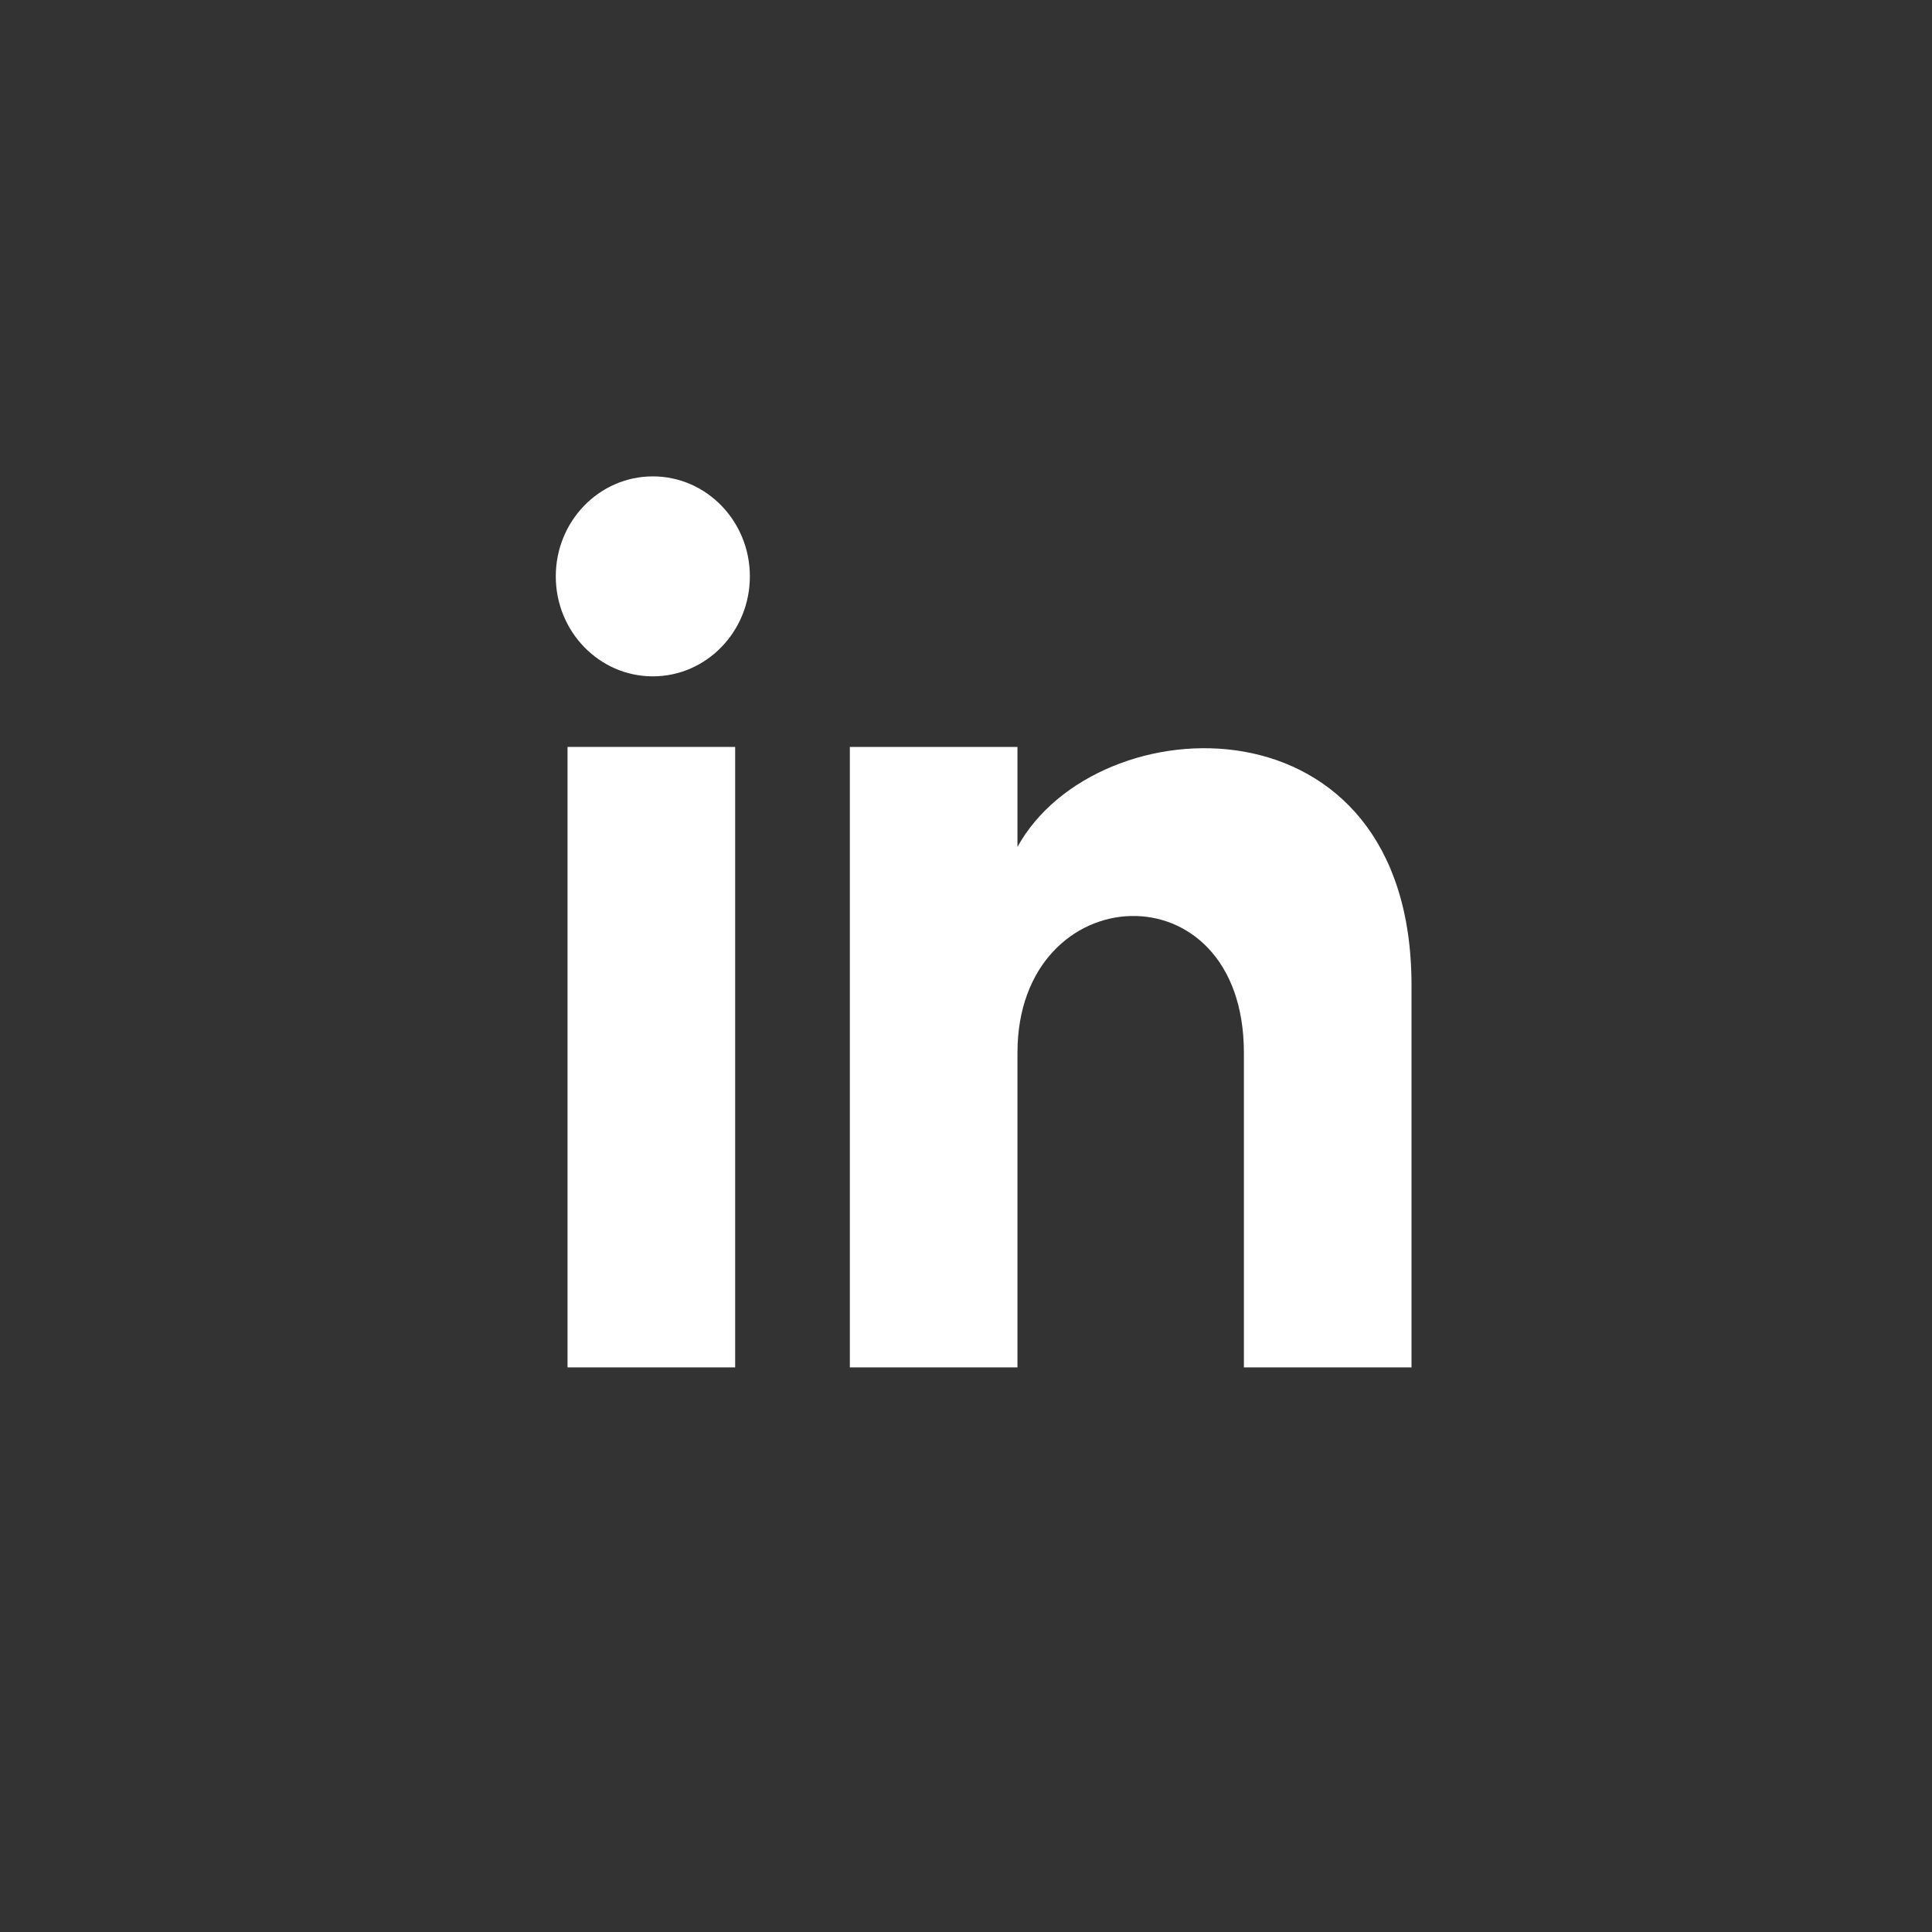
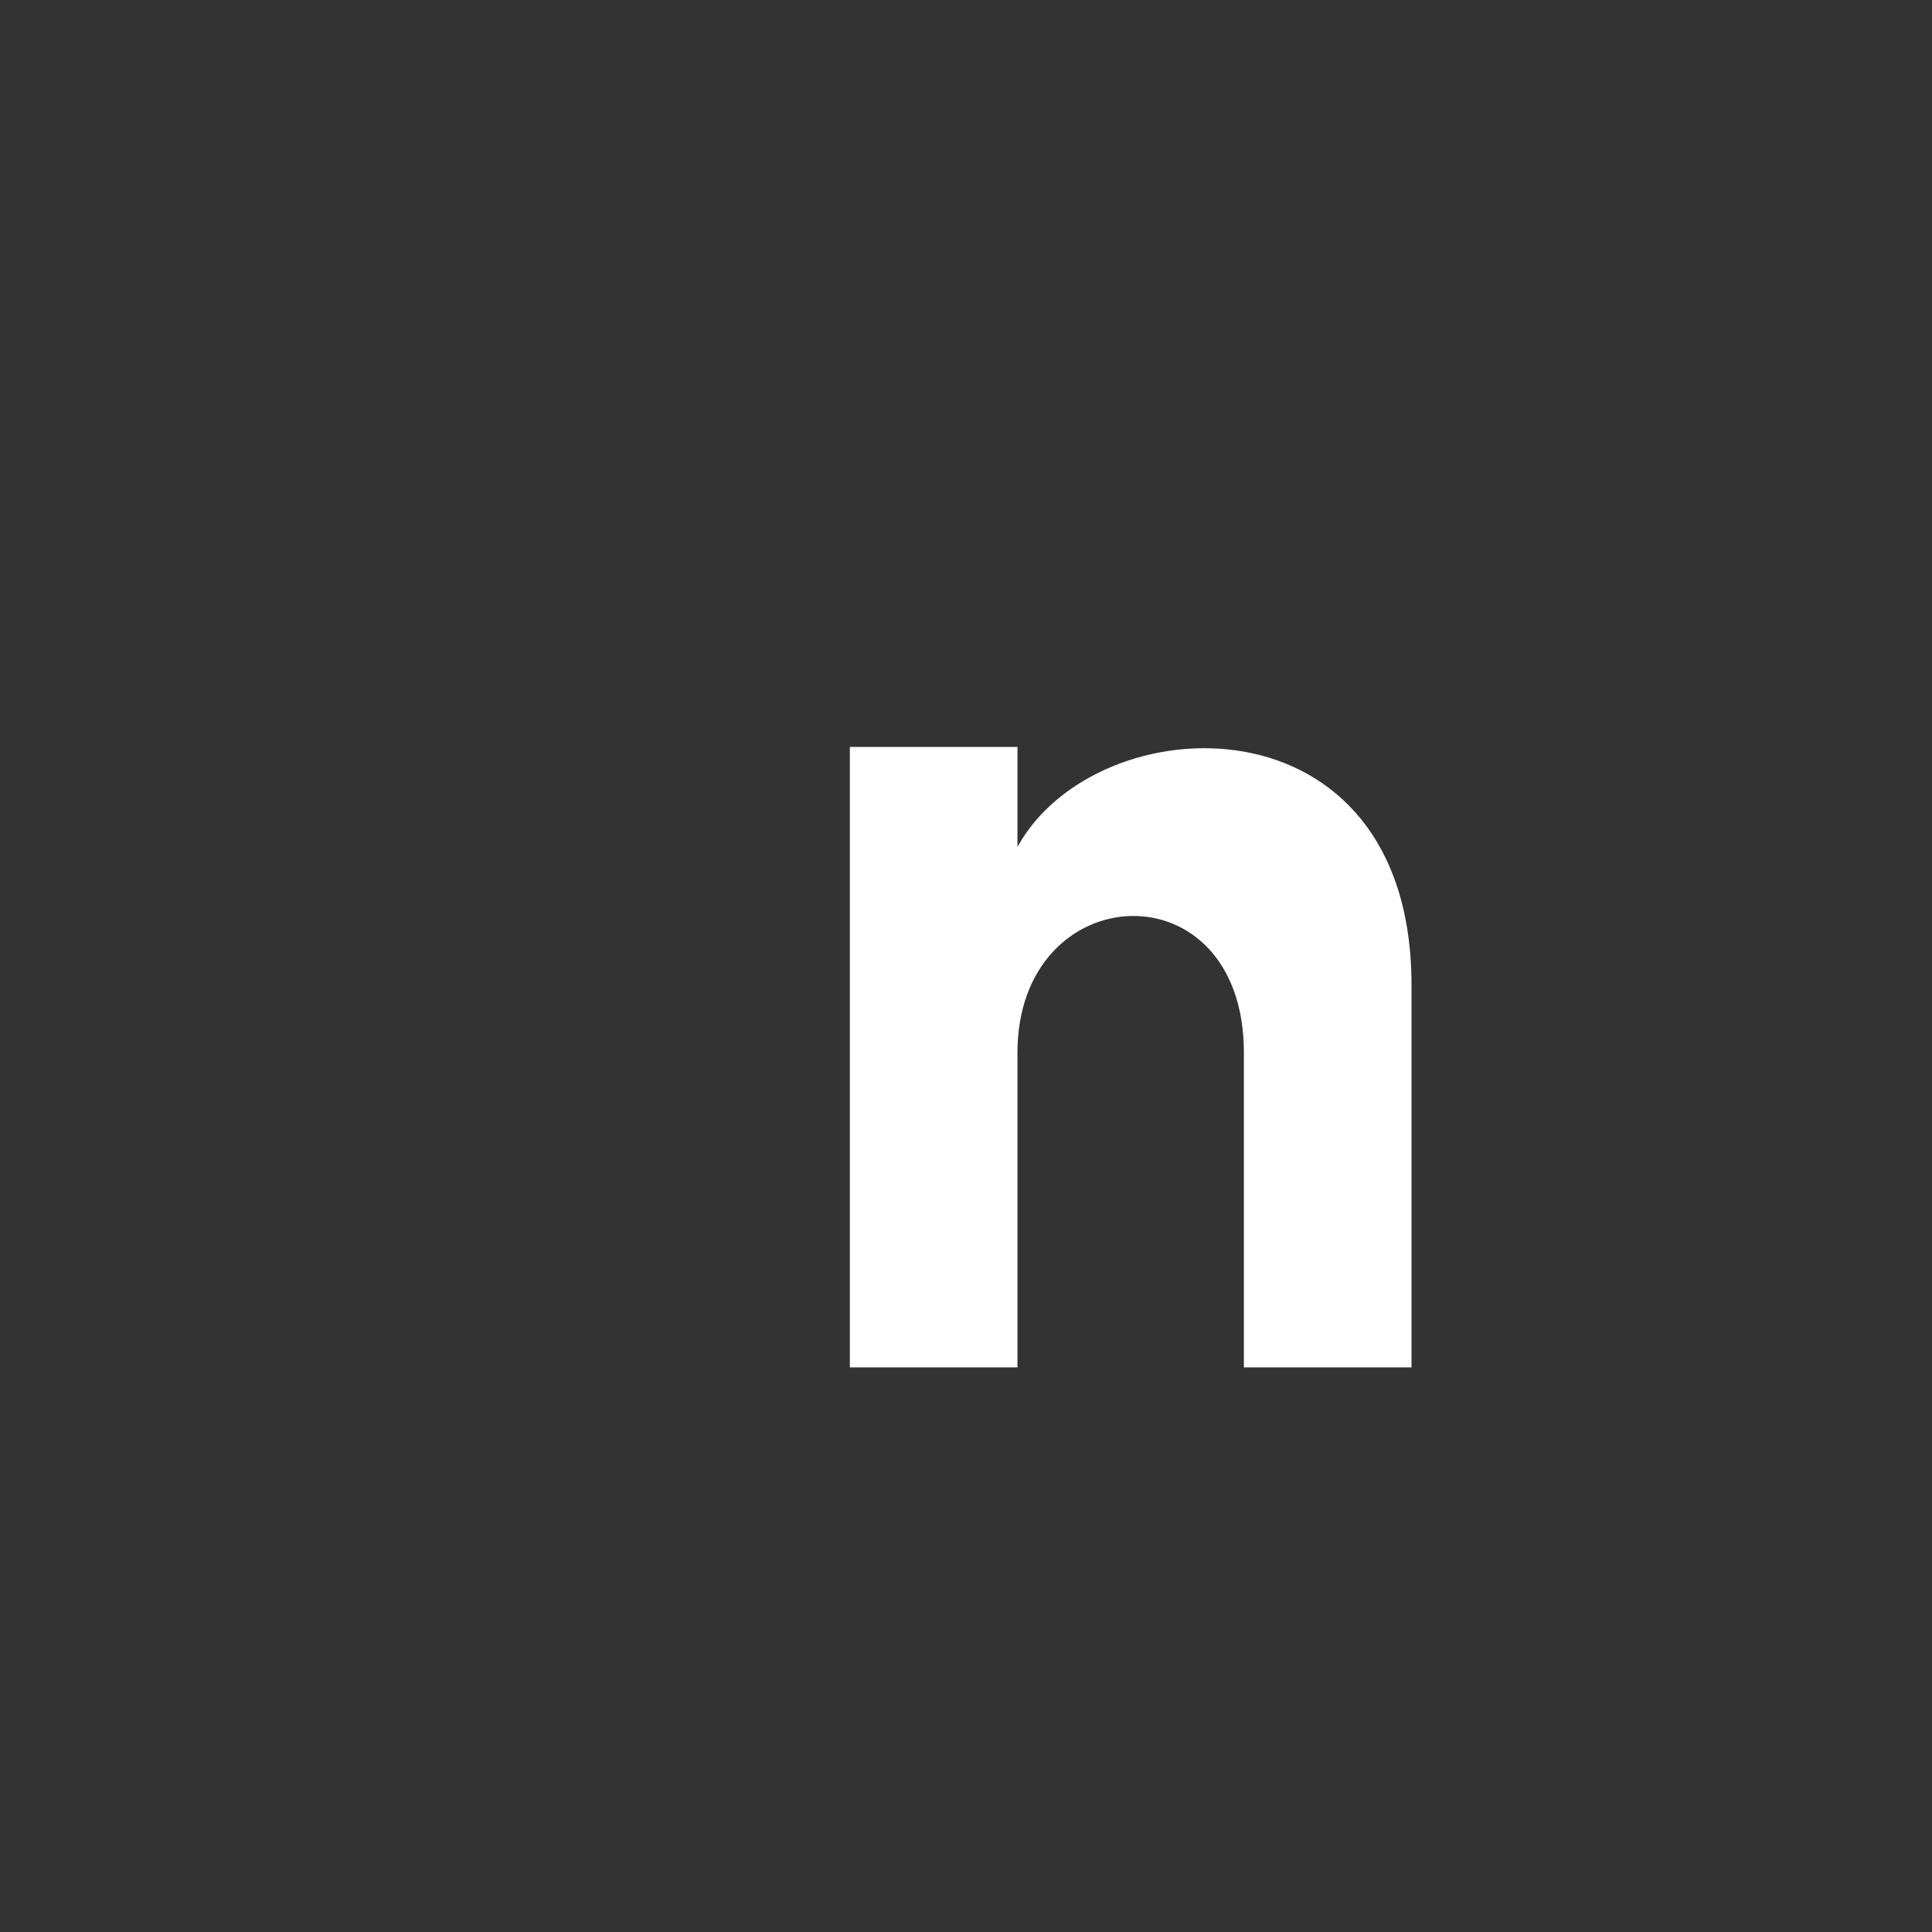
<svg xmlns="http://www.w3.org/2000/svg" version="1.1" id="Vrstva_1" x="0px" y="0px" viewBox="0 0 65.7 65.7" style="enable-background:new 0 0 65.7 65.7;" xml:space="preserve">
  <rect x="0" y="0" width="65.7" height="65.7" fill="#333333" stroke="none" />
  <style type="text/css">
	.st0{fill:#FFFFFF;}
</style>
  <g>
-     <rect x="19.3" y="25.4" class="st0" width="5.7" height="21.1" />
-     <ellipse class="st0" cx="22.2" cy="19.6" rx="3.3" ry="3.4" />
    <path class="st0" d="M48,46.5h-5.7V35.8c0-6.4-7.7-6-7.7,0v10.7h-5.7V25.4h5.7v3.4c2.7-4.9,13.4-5.3,13.4,4.7   C48,33.5,48,46.5,48,46.5z" />
  </g>
</svg>